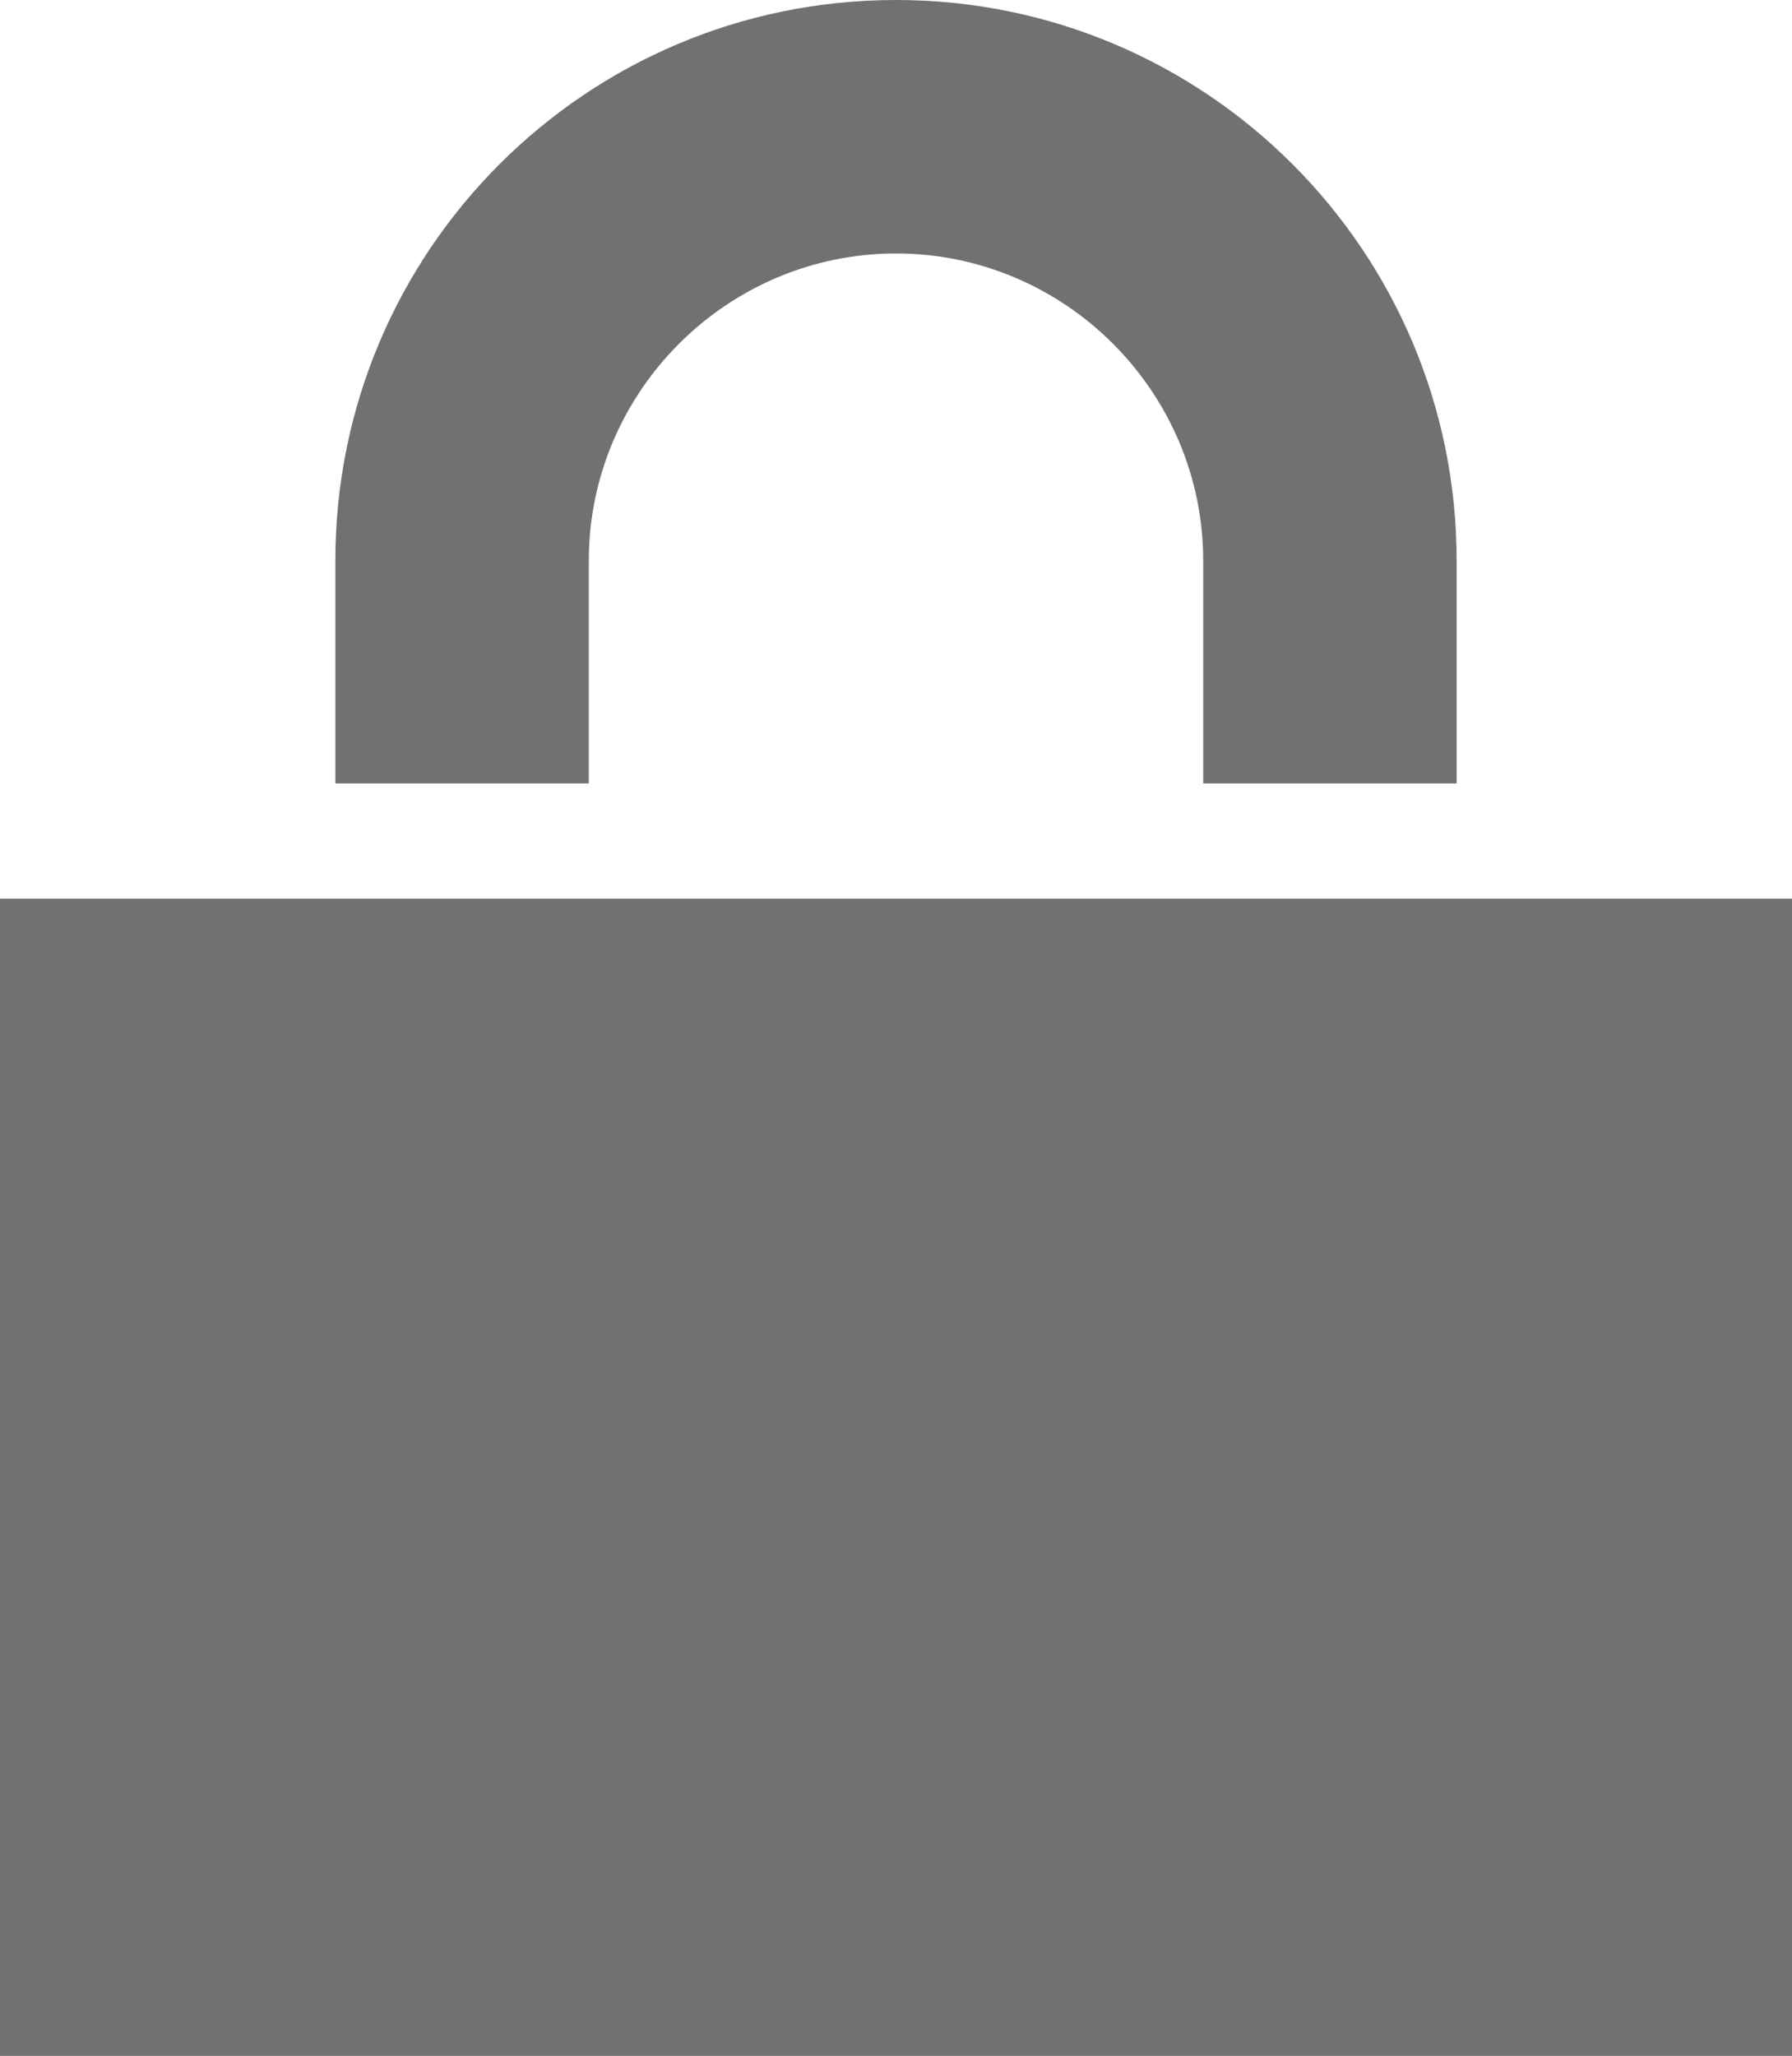
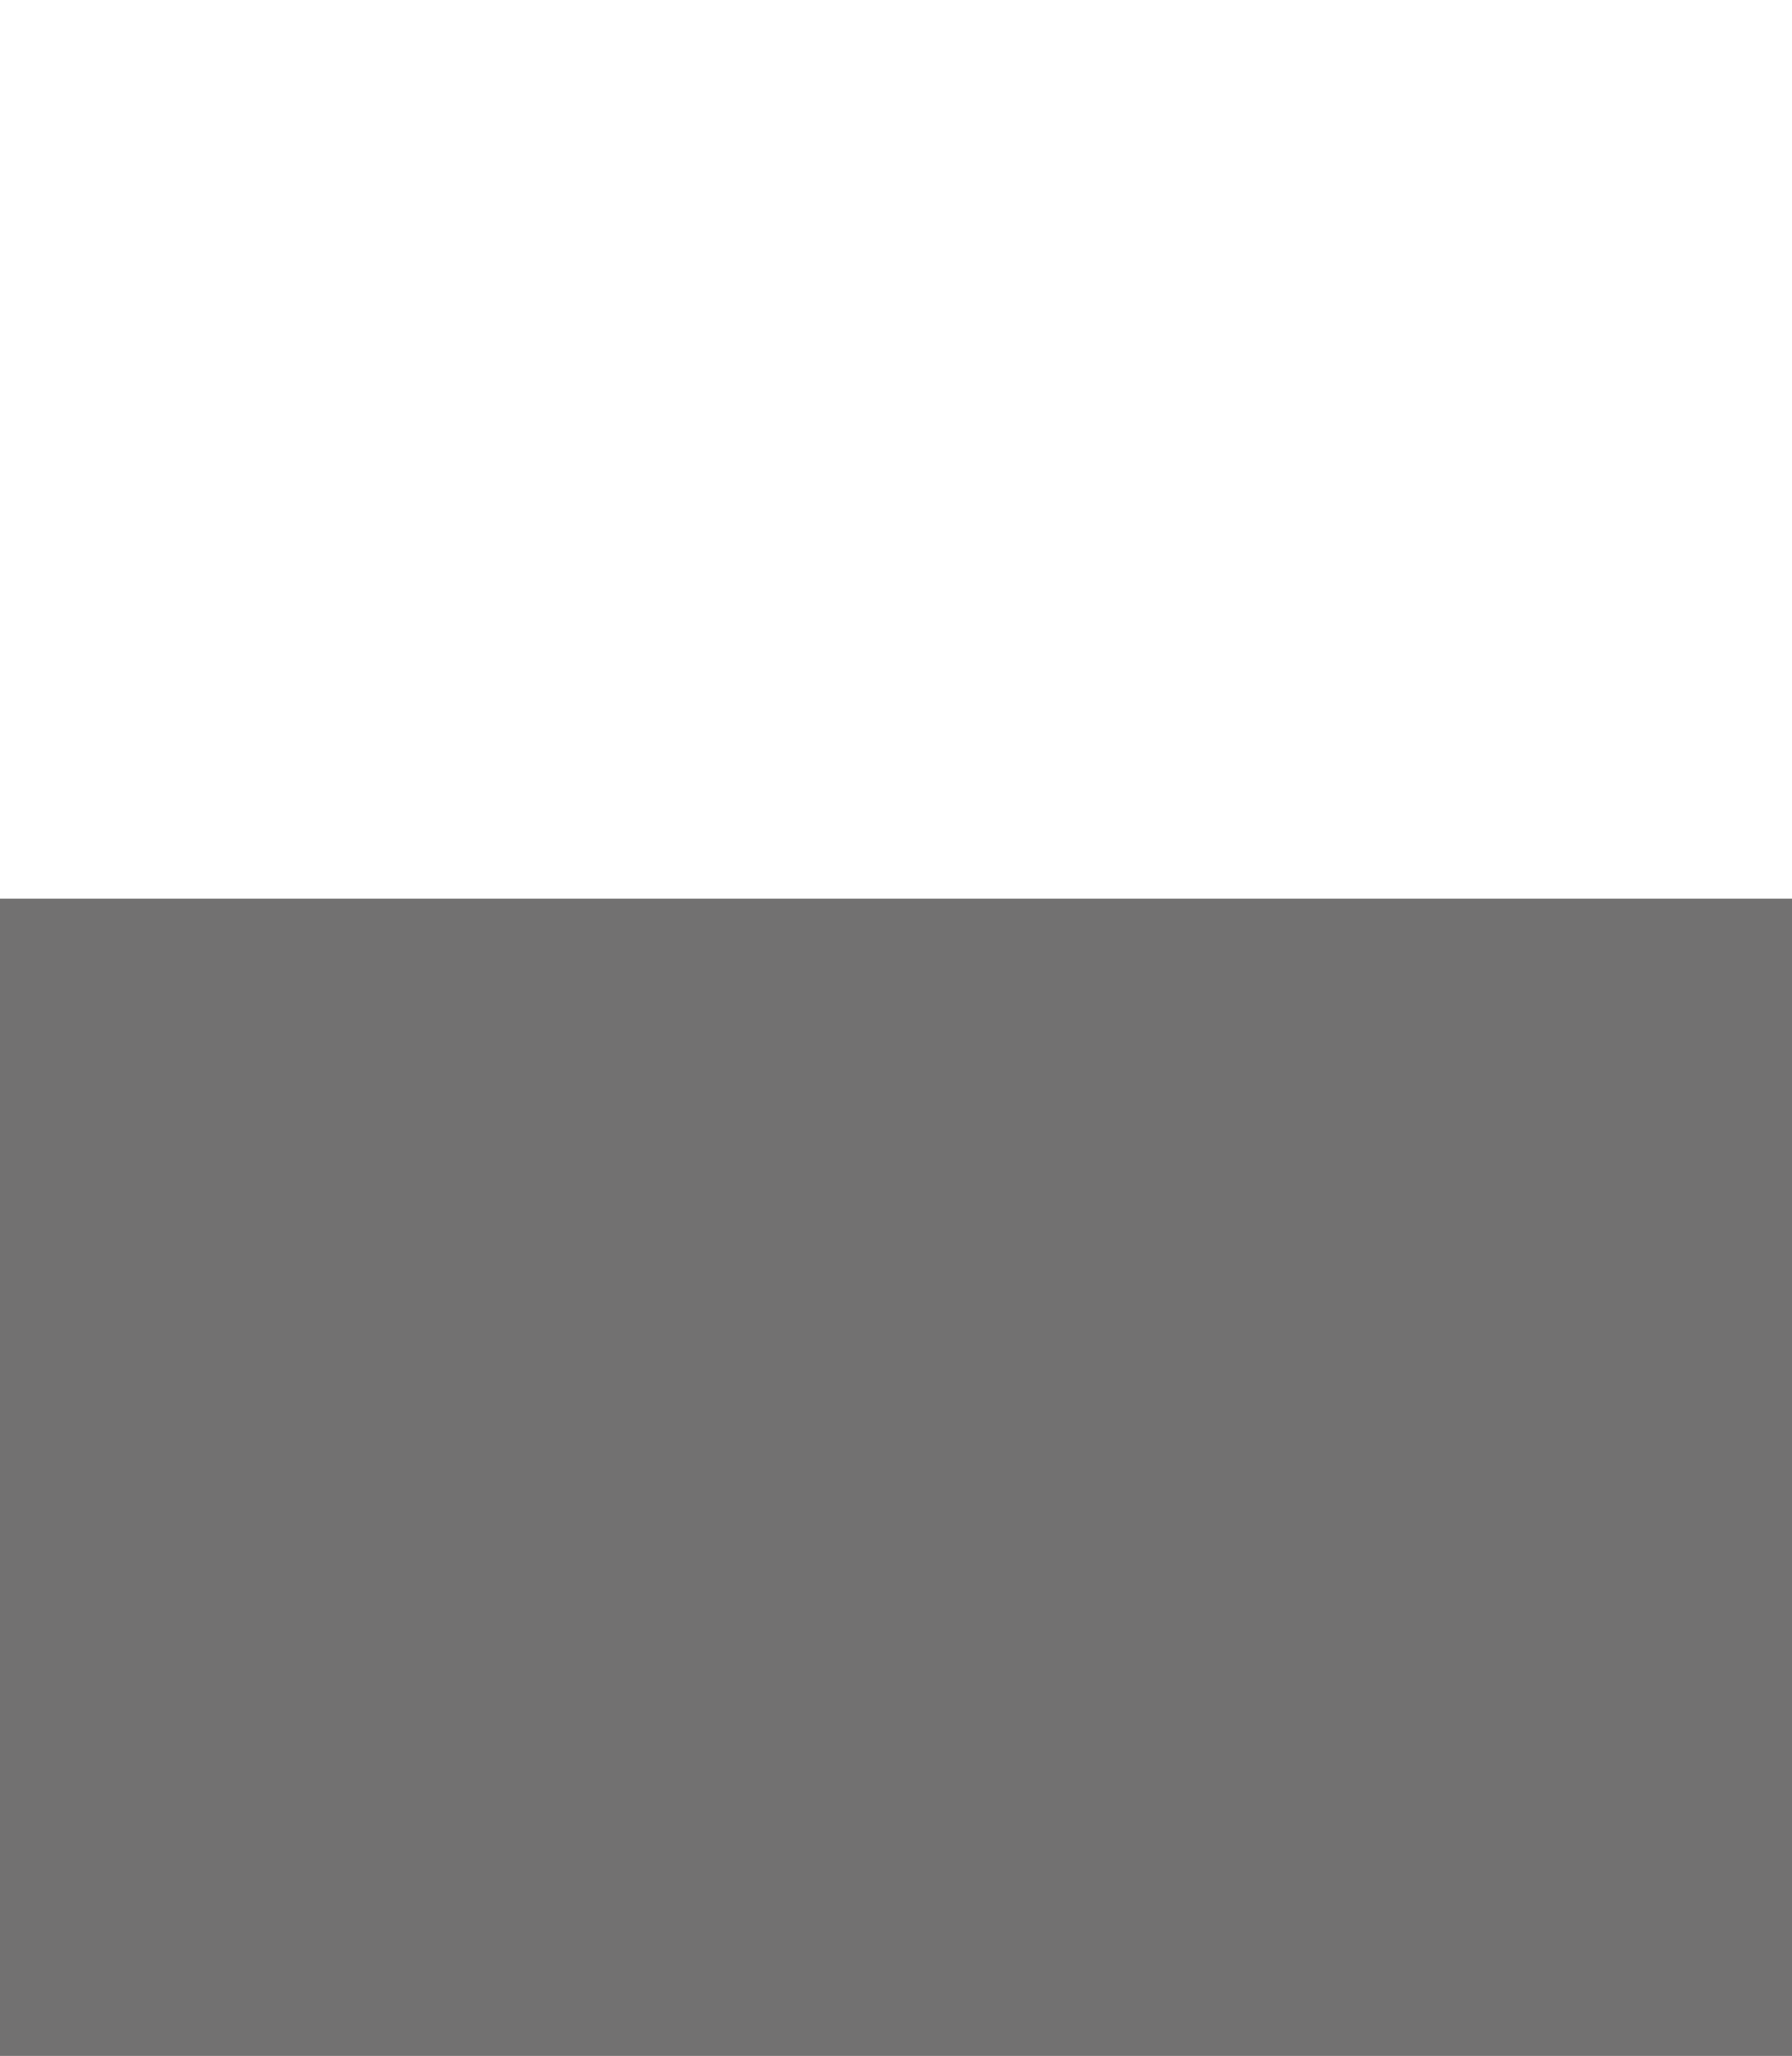
<svg xmlns="http://www.w3.org/2000/svg" id="_レイヤー_2" viewBox="0 0 7 8.03">
  <defs>
    <style>.cls-1{fill:#727171;}</style>
  </defs>
  <g id="_フォーマット">
    <rect class="cls-1" y="3.51" width="7" height="4.52" />
-     <path class="cls-1" d="m2.3,3.06v-.87c0-.66.54-1.2,1.2-1.2s1.2.54,1.2,1.2v.87h.99v-.87c0-1.21-.98-2.19-2.19-2.19S1.31.98,1.31,2.19v.87h.99Z" />
  </g>
</svg>